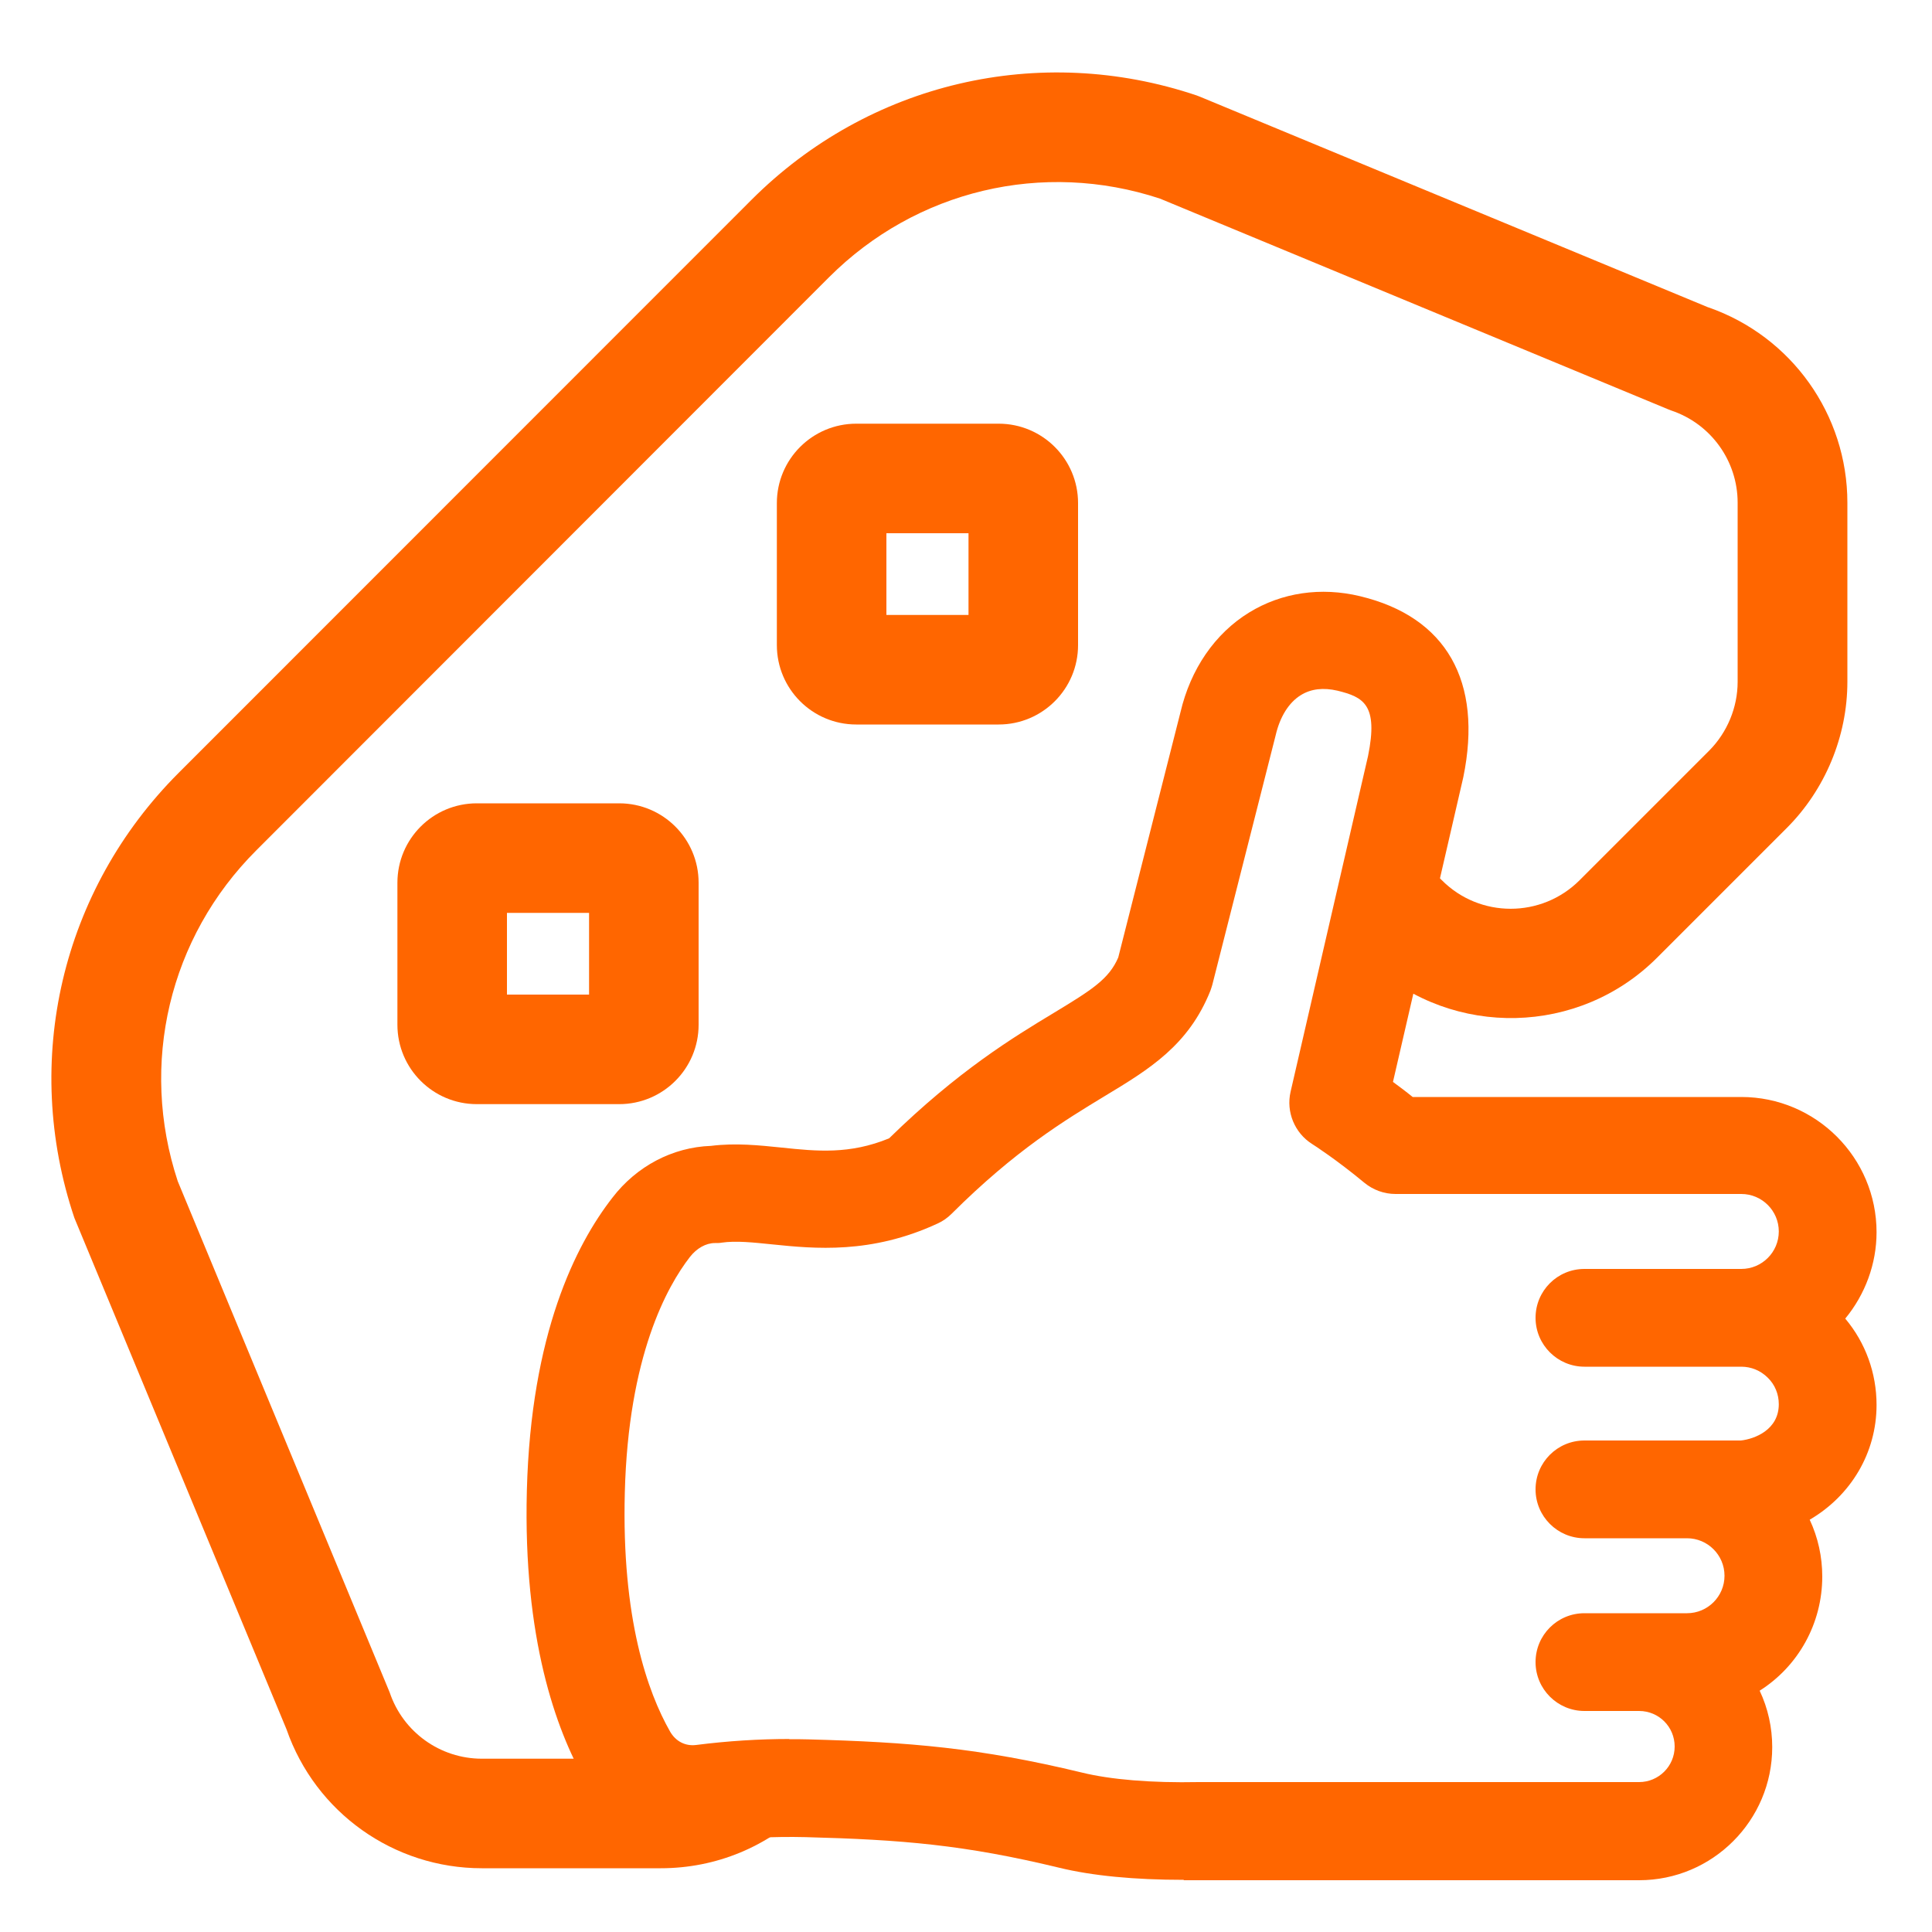
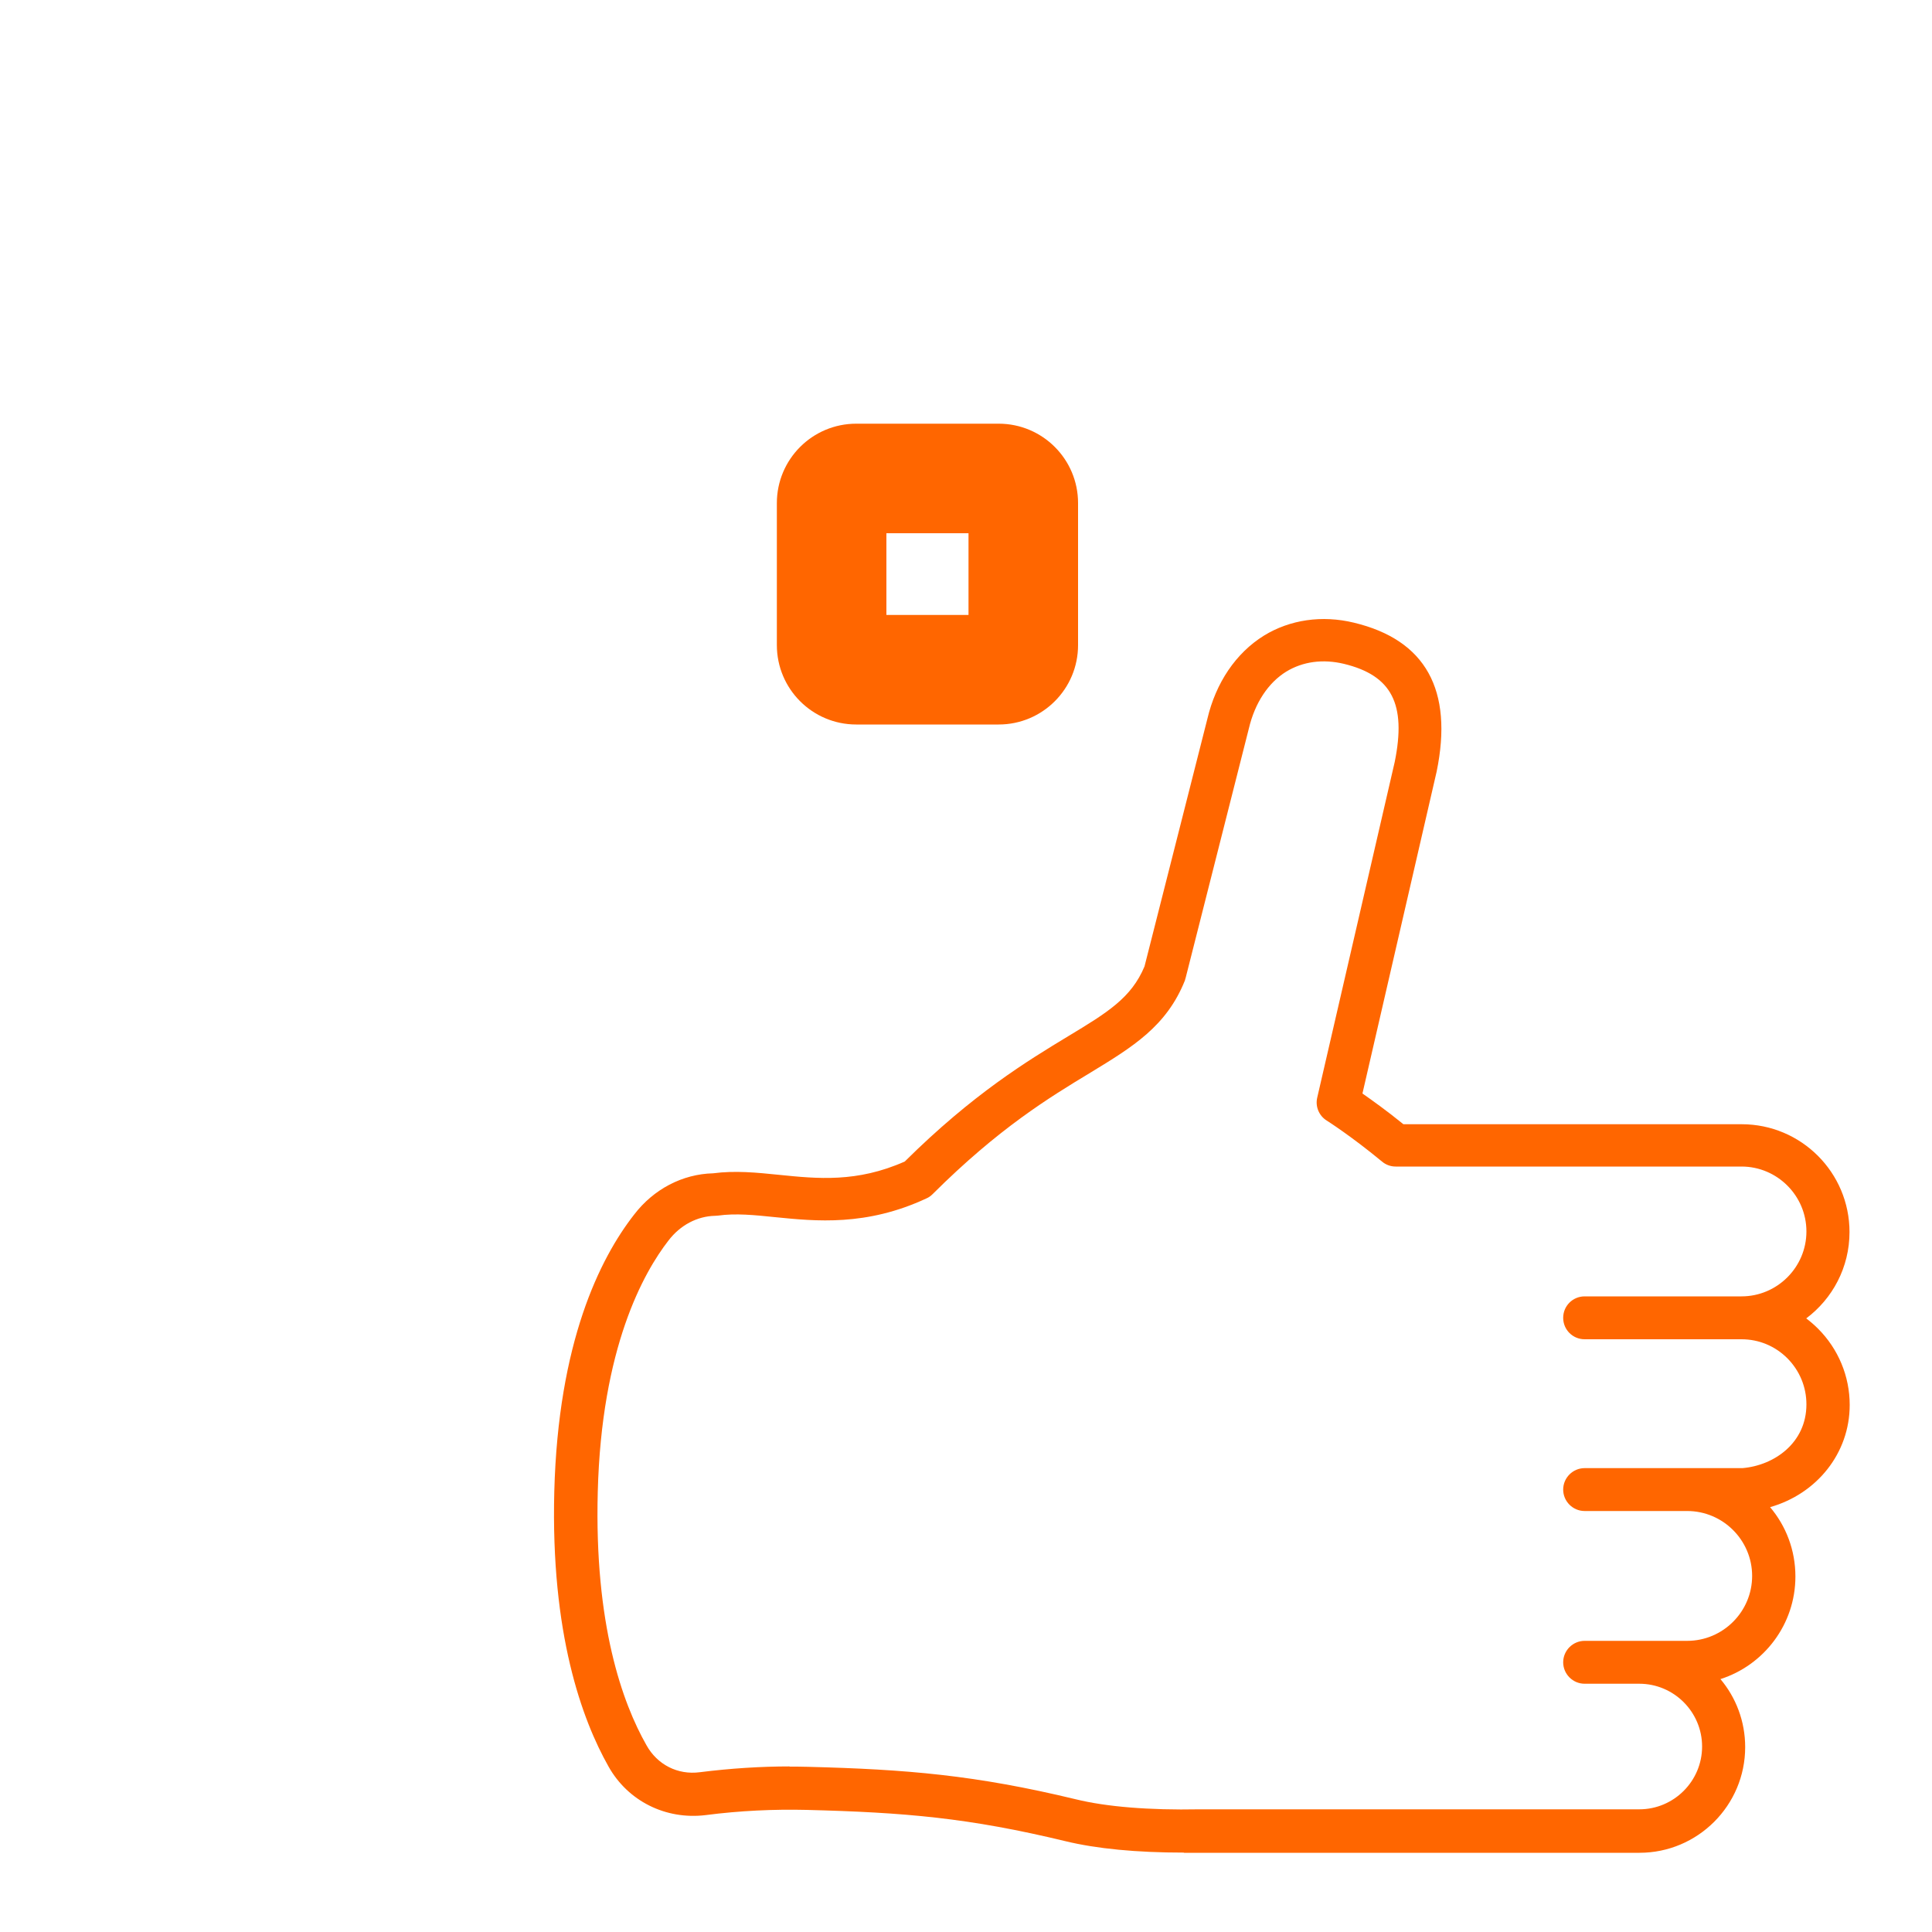
<svg xmlns="http://www.w3.org/2000/svg" id="Layer_1" viewBox="0 0 100 100">
  <defs>
    <style>.cls-1{fill:#f60;}</style>
  </defs>
  <g>
    <path class="cls-1" d="M61.27,95.89c-2.45,0-4.51-.2-6.12-.59-5.01-1.21-8.31-1.49-13.41-1.62-1.69-.04-3.45,.04-5.22,.27-2.07,.25-4.02-.73-5.02-2.51-1.38-2.44-3-6.89-2.81-14.24,.2-7.71,2.35-12.05,4.13-14.33,1.01-1.32,2.5-2.1,4.09-2.14,1.14-.15,2.25-.04,3.42,.08,1.98,.2,4.02,.41,6.5-.69,3.54-3.51,6.37-5.22,8.45-6.48,2.04-1.23,3.28-1.99,3.96-3.62l3.25-12.8c.44-1.88,1.48-3.42,2.93-4.32,1.35-.83,3.01-1.07,4.66-.67,3.71,.89,5.15,3.48,4.28,7.71l-3.84,16.66c.5,.35,1.26,.89,2.12,1.59h17.51c3.08,0,5.58,2.5,5.58,5.58,0,1.83-.88,3.45-2.24,4.47,.21,.16,.41,.33,.61,.53,1.05,1.05,1.64,2.46,1.64,3.95,0,2.5-1.7,4.6-4.12,5.29,.82,.97,1.31,2.22,1.31,3.59,0,2.48-1.63,4.59-3.88,5.31,.8,.95,1.28,2.18,1.28,3.52,0,3.02-2.46,5.47-5.47,5.47h-22.75c-.28,0-.55,0-.82,0Zm-20.42-4.45c.32,0,.63,0,.95,.01,5.14,.13,8.7,.43,13.88,1.68,1.59,.39,3.79,.57,6.4,.52h22.77c1.79,0,3.25-1.46,3.25-3.25s-1.46-3.25-3.25-3.25h-2.83c-.61,0-1.11-.5-1.11-1.11s.5-1.11,1.11-1.11h5.31c1.85,0,3.36-1.51,3.36-3.36s-1.51-3.36-3.36-3.36h-5.31c-.61,0-1.11-.5-1.11-1.11s.5-1.11,1.11-1.11h8.17c1.65-.14,3.31-1.31,3.31-3.3,0-.9-.35-1.74-.98-2.38-.64-.64-1.48-.99-2.38-.99h-8.12c-.61,0-1.11-.49-1.11-1.11s.5-1.11,1.11-1.11h8.12c1.85,0,3.36-1.51,3.36-3.36s-1.51-3.36-3.36-3.36h-17.9c-.26,0-.51-.09-.71-.26-1.57-1.3-2.84-2.11-2.86-2.12-.4-.25-.6-.73-.49-1.19l4.01-17.37c.61-3-.15-4.48-2.63-5.08-1.09-.26-2.12-.12-2.98,.4-.94,.58-1.63,1.63-1.94,2.95l-3.27,12.9s-.03,.09-.04,.14c-.95,2.37-2.69,3.43-4.89,4.77-2.12,1.28-4.75,2.88-8.17,6.29-.09,.09-.2,.17-.32,.22-3.11,1.45-5.73,1.18-7.83,.97-1.06-.11-2.05-.21-2.96-.08-.05,0-.1,.01-.15,.01-.92,.02-1.8,.48-2.41,1.28-1.29,1.66-3.47,5.54-3.66,13.02-.18,6.84,1.27,10.9,2.52,13.1,.56,1.01,1.62,1.55,2.76,1.4,1.59-.2,3.15-.3,4.66-.3Z" />
-     <path class="cls-1" d="M61.27,97.3c-2.56,0-4.74-.21-6.46-.63-4.88-1.18-8.12-1.45-13.11-1.58-1.64-.04-3.32,.04-5.01,.25-2.63,.32-5.15-.94-6.43-3.22-1.47-2.59-3.19-7.3-2.99-14.97,.21-8.1,2.52-12.71,4.43-15.16,1.25-1.63,3.11-2.61,5.1-2.68,1.28-.16,2.5-.03,3.67,.09,1.81,.19,3.51,.36,5.55-.48,3.58-3.5,6.43-5.23,8.52-6.49,2-1.21,2.86-1.76,3.34-2.87l3.22-12.69c.52-2.23,1.78-4.08,3.56-5.17,1.68-1.03,3.71-1.33,5.74-.84,4.46,1.07,6.36,4.4,5.34,9.37l-3.64,15.77c.3,.22,.65,.48,1.02,.78h17.01c3.86,0,7,3.14,7,7,0,1.64-.59,3.22-1.62,4.47,1.05,1.25,1.62,2.82,1.62,4.47,0,2.49-1.34,4.7-3.46,5.94,.43,.92,.65,1.92,.65,2.94,0,2.44-1.25,4.65-3.24,5.91,.43,.91,.65,1.91,.65,2.92,0,3.8-3.09,6.89-6.89,6.89h-22.75c-.26,0-.54,0-.82,0Zm-20.42-7.28c.33,0,.66,0,.99,.01,5.24,.14,8.87,.44,14.17,1.72,1.47,.36,3.57,.54,6.04,.49h22.79c1.01,0,1.84-.82,1.84-1.84s-.82-1.84-1.84-1.84h-2.83c-1.39,0-2.53-1.13-2.53-2.53s1.13-2.53,2.53-2.53h5.31c1.07,0,1.94-.87,1.94-1.94s-.87-1.94-1.94-1.94h-5.31c-1.39,0-2.53-1.13-2.53-2.53s1.13-2.53,2.53-2.53h8.1c.71-.08,1.96-.55,1.96-1.88,0-.52-.2-1.01-.57-1.37-.37-.37-.86-.57-1.37-.57h-8.12c-1.39,0-2.53-1.13-2.53-2.53s1.13-2.53,2.53-2.53h8.12c1.07,0,1.94-.87,1.94-1.94s-.87-1.94-1.94-1.94h-17.9c-.59,0-1.16-.21-1.61-.58-1.41-1.17-2.58-1.93-2.71-2.01-.9-.57-1.35-1.66-1.11-2.7l4.01-17.38c.54-2.66-.24-3.05-1.58-3.38-.73-.17-1.37-.1-1.9,.23-.62,.38-1.08,1.12-1.3,2.07l-3.28,12.92c-.03,.1-.06,.2-.1,.31-1.13,2.82-3.14,4.05-5.48,5.46-2.06,1.25-4.61,2.79-7.91,6.08-.21,.21-.45,.38-.71,.5-3.46,1.61-6.41,1.31-8.57,1.09-.98-.1-1.89-.2-2.63-.09-.1,.02-.22,.02-.35,.02-.46,0-.94,.27-1.29,.72-1.18,1.52-3.19,5.12-3.37,12.2-.17,6.52,1.18,10.32,2.34,12.36,.29,.51,.79,.77,1.35,.7,1.64-.21,3.27-.31,4.83-.31Z" />
  </g>
  <g>
    <path class="cls-1" d="M51.69,37.5h-7.37c-2.27,0-4.11-1.84-4.11-4.11v-7.35c0-2.27,1.84-4.11,4.11-4.11h7.37c2.27,0,4.11,1.84,4.11,4.11v7.35c0,2.27-1.84,4.11-4.11,4.11Zm-5.81-5.67h4.25v-4.23h-4.25v4.23Z" />
-     <path class="cls-1" d="M32.05,57.15h-7.37c-2.27,0-4.11-1.84-4.11-4.11v-7.35c0-2.27,1.84-4.11,4.11-4.11h7.37c2.27,0,4.11,1.84,4.11,4.11v7.35c0,2.27-1.84,4.11-4.11,4.11Zm-5.81-5.67h4.25v-4.23h-4.25v4.23Z" />
  </g>
  <g>
-     <path class="cls-1" d="M88.42,15.91L62.12,5.01l-.18-.07c-8.14-2.74-16.97-.67-23.04,5.4L9.25,40c-6.07,6.07-8.14,14.9-5.4,23.04l10.98,26.47c1.5,4.31,5.55,7.19,10.11,7.19h9.26c2.86,0,5.55-1.11,7.57-3.13l.09-.09c-1.03-.02-2.06-.08-3.08-.21-2.1-.27-4.62-.75-6.26-2.24h-7.58c-2.16,0-4.08-1.38-4.77-3.43l-10.97-26.46c-2-6.06-.45-12.62,4.07-17.13L42.91,14.35c4.51-4.51,11.07-6.07,17.13-4.07l26.29,10.9,.18,.07c2.05,.69,3.43,2.61,3.43,4.77v9.27c0,1.33-.54,2.62-1.47,3.56l-6.71,6.71c-1.97,1.97-5.17,1.97-7.13,0-.58-.58-1.23-1.08-1.91-1.51-.57,1.96-1.15,3.92-1.68,5.9,4.2,3.78,10.69,3.66,14.73-.38l6.71-6.71c1.99-1.99,3.14-4.75,3.14-7.57v-9.27c0-4.56-2.89-8.61-7.19-10.11Z" />
-     <path class="cls-1" d="M34.28,91.02c1.46,.79,3.27,1.11,4.82,1.28,1.09,.12,2.2,.18,3.31,.19-2.63-.42-5.24-.92-7.83-1.5-.1,0-.2,.02-.3,.03Z" />
-   </g>
+     </g>
</svg>